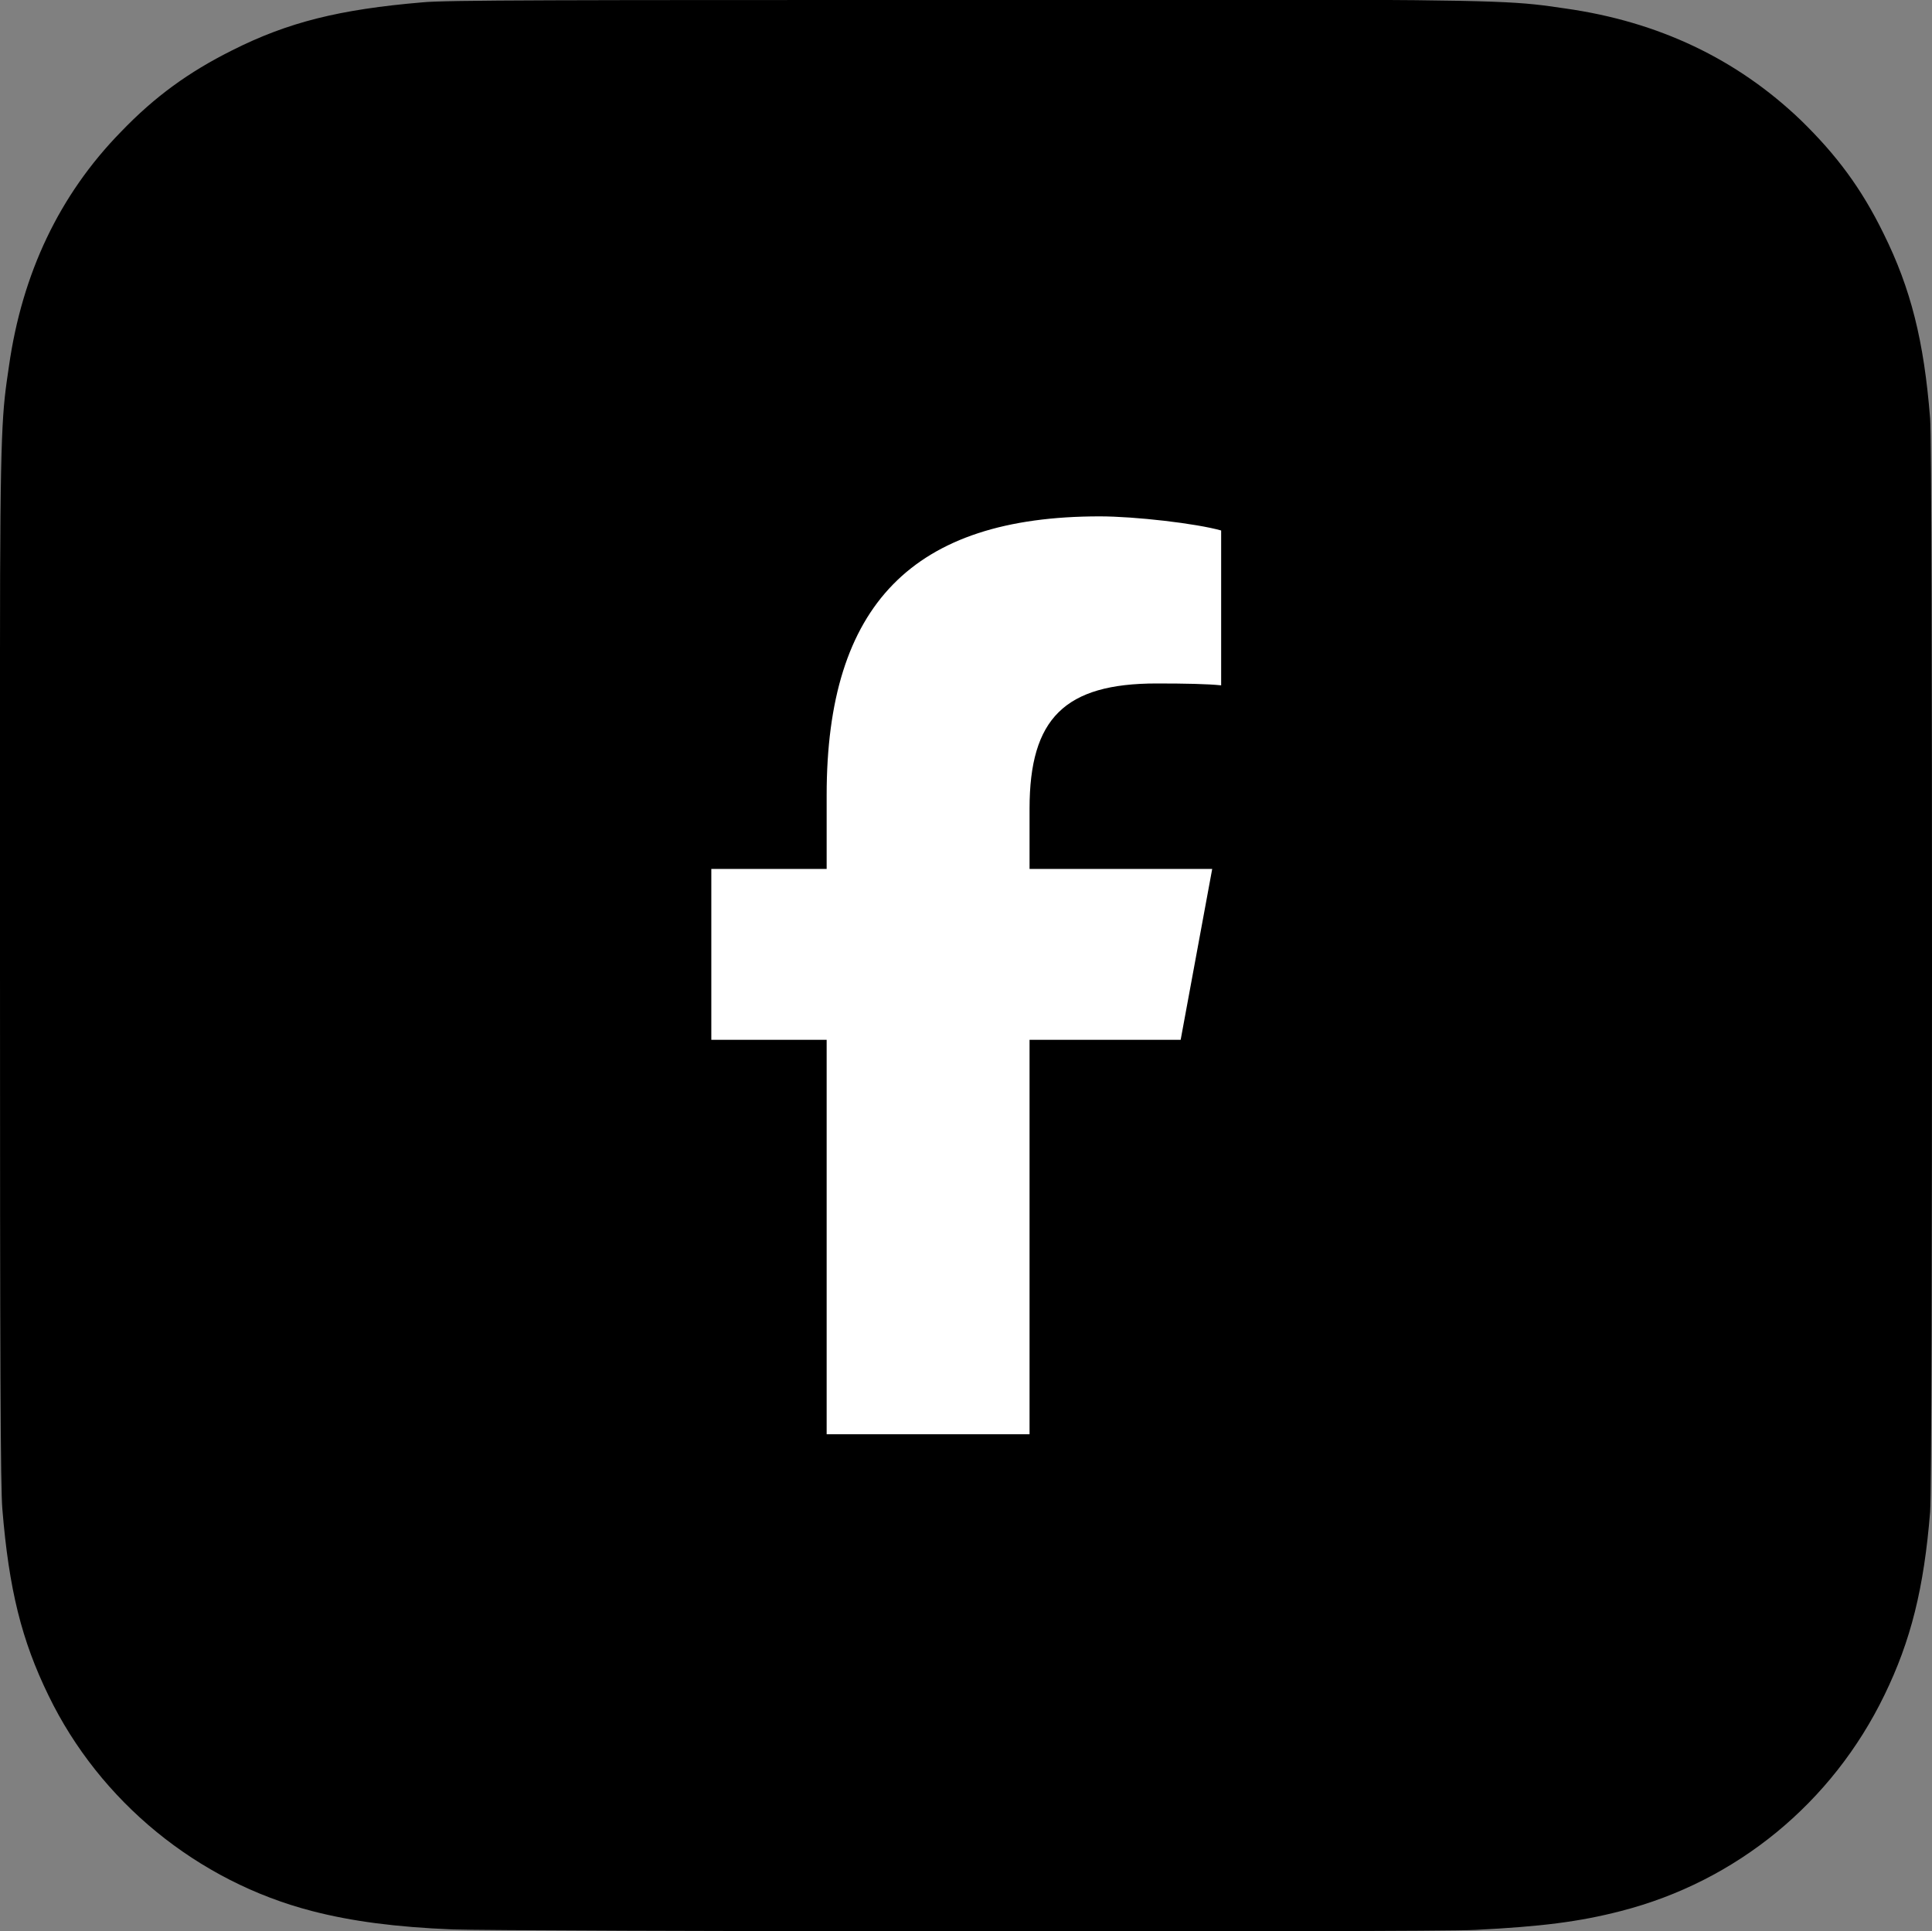
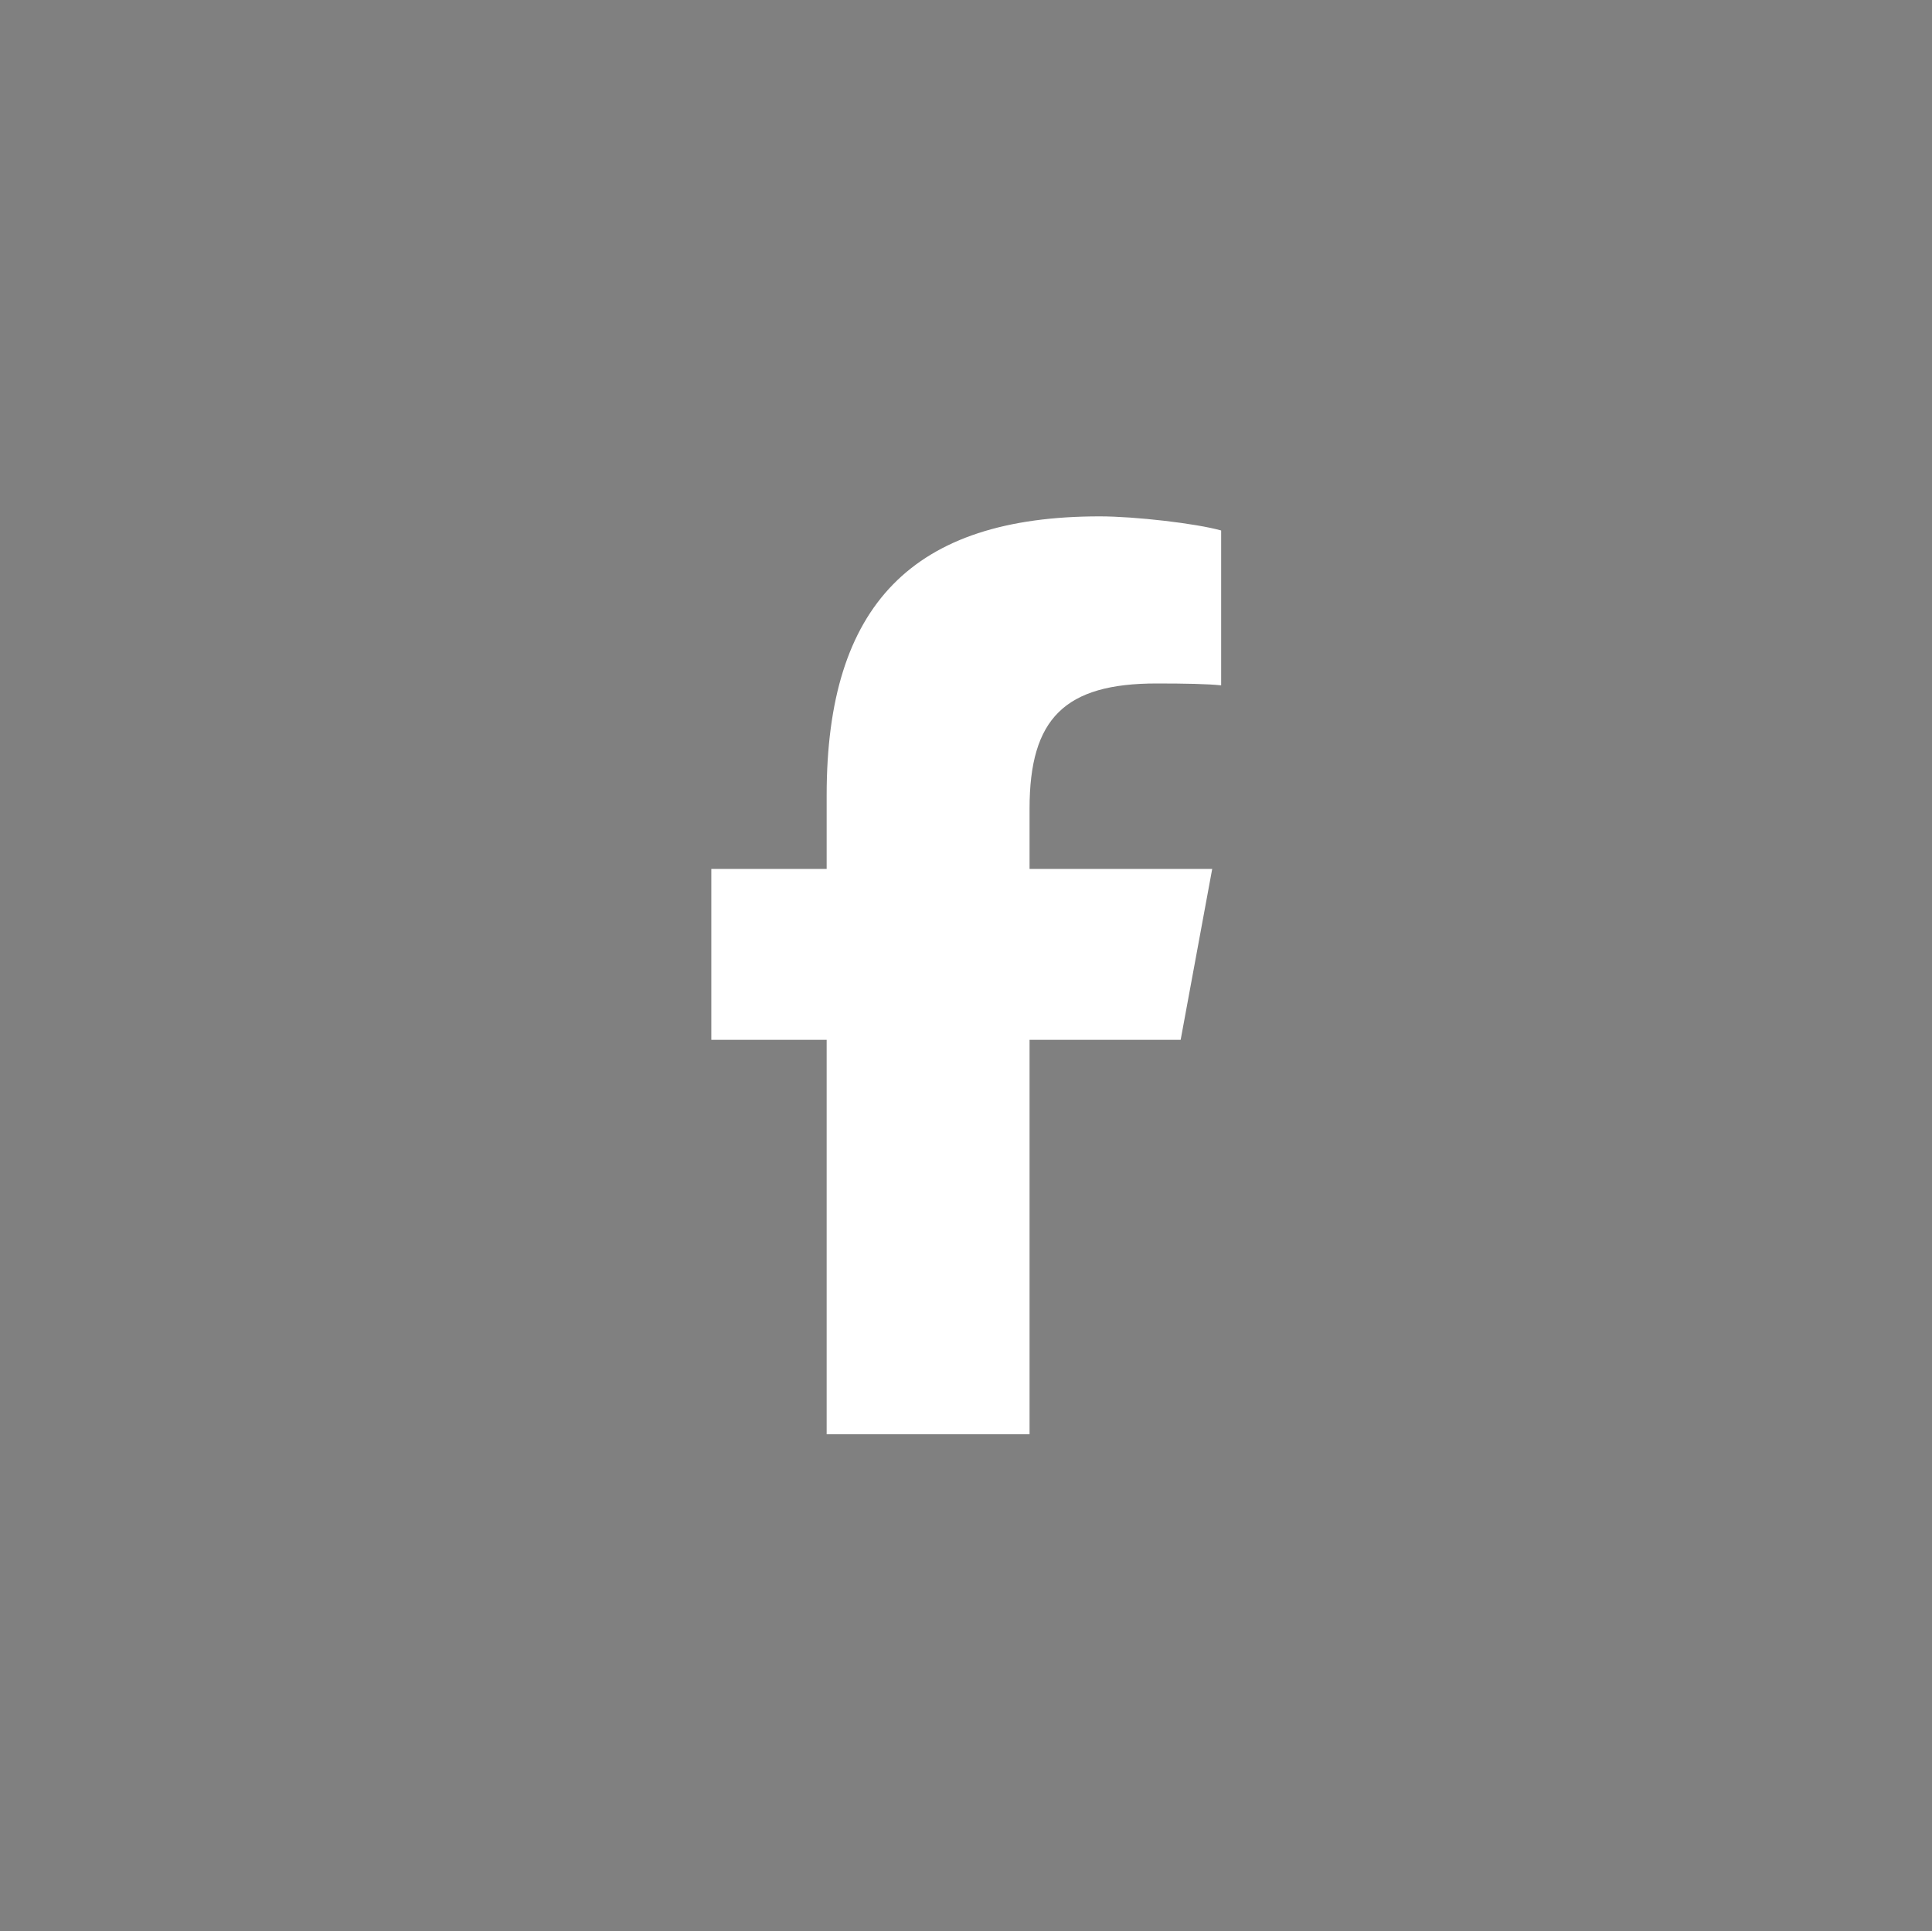
<svg xmlns="http://www.w3.org/2000/svg" id="Layer_2" data-name="Layer 2" viewBox="0 0 41.04 41.03">
  <rect x="0" y="0" width="41.04" height="41.03" fill="#808080" stroke="none" />
  <defs>
    <style>      .cls-1 {        fill: #fff;      }    </style>
  </defs>
  <g id="Layer_1-2" data-name="Layer 1">
    <g>
-       <path d="m20.53,0c-8.57,0-11.07,0-11.56.05-1.76.15-2.85.42-4.04,1.02-.92.46-1.64.98-2.36,1.73C1.26,4.14.47,5.81.19,7.78.05,8.74,0,8.94,0,13.84,0,15.47,0,17.62,0,20.51,0,29.07.01,31.57.05,32.06c.14,1.71.41,2.79.98,3.96,1.09,2.25,3.16,3.95,5.6,4.58.85.22,1.78.34,2.98.39.51.02,5.69.04,10.87.04s10.37,0,10.86-.03c1.39-.07,2.2-.17,3.09-.4,2.46-.63,4.49-2.3,5.6-4.59.56-1.15.84-2.27.97-3.89.03-.35.04-5.99.04-11.62s-.01-11.26-.04-11.61c-.13-1.65-.41-2.76-.99-3.93-.47-.96-1-1.67-1.76-2.41-1.36-1.3-3.02-2.09-5-2.37-.96-.14-1.15-.18-6.05-.19h-6.68Z" />
      <g id="Logo">
        <path id="F" class="cls-1" d="m25.08,22.09l.67-3.63h-3.88v-1.28c0-1.92.75-2.66,2.7-2.66.61,0,1.09.01,1.37.04v-3.29c-.53-.15-1.83-.3-2.58-.3-3.97,0-5.8,1.88-5.8,5.92v1.57h-2.45v3.63h2.45v8.38h4.31v-8.38h3.22Z" />
      </g>
    </g>
  </g>
</svg>